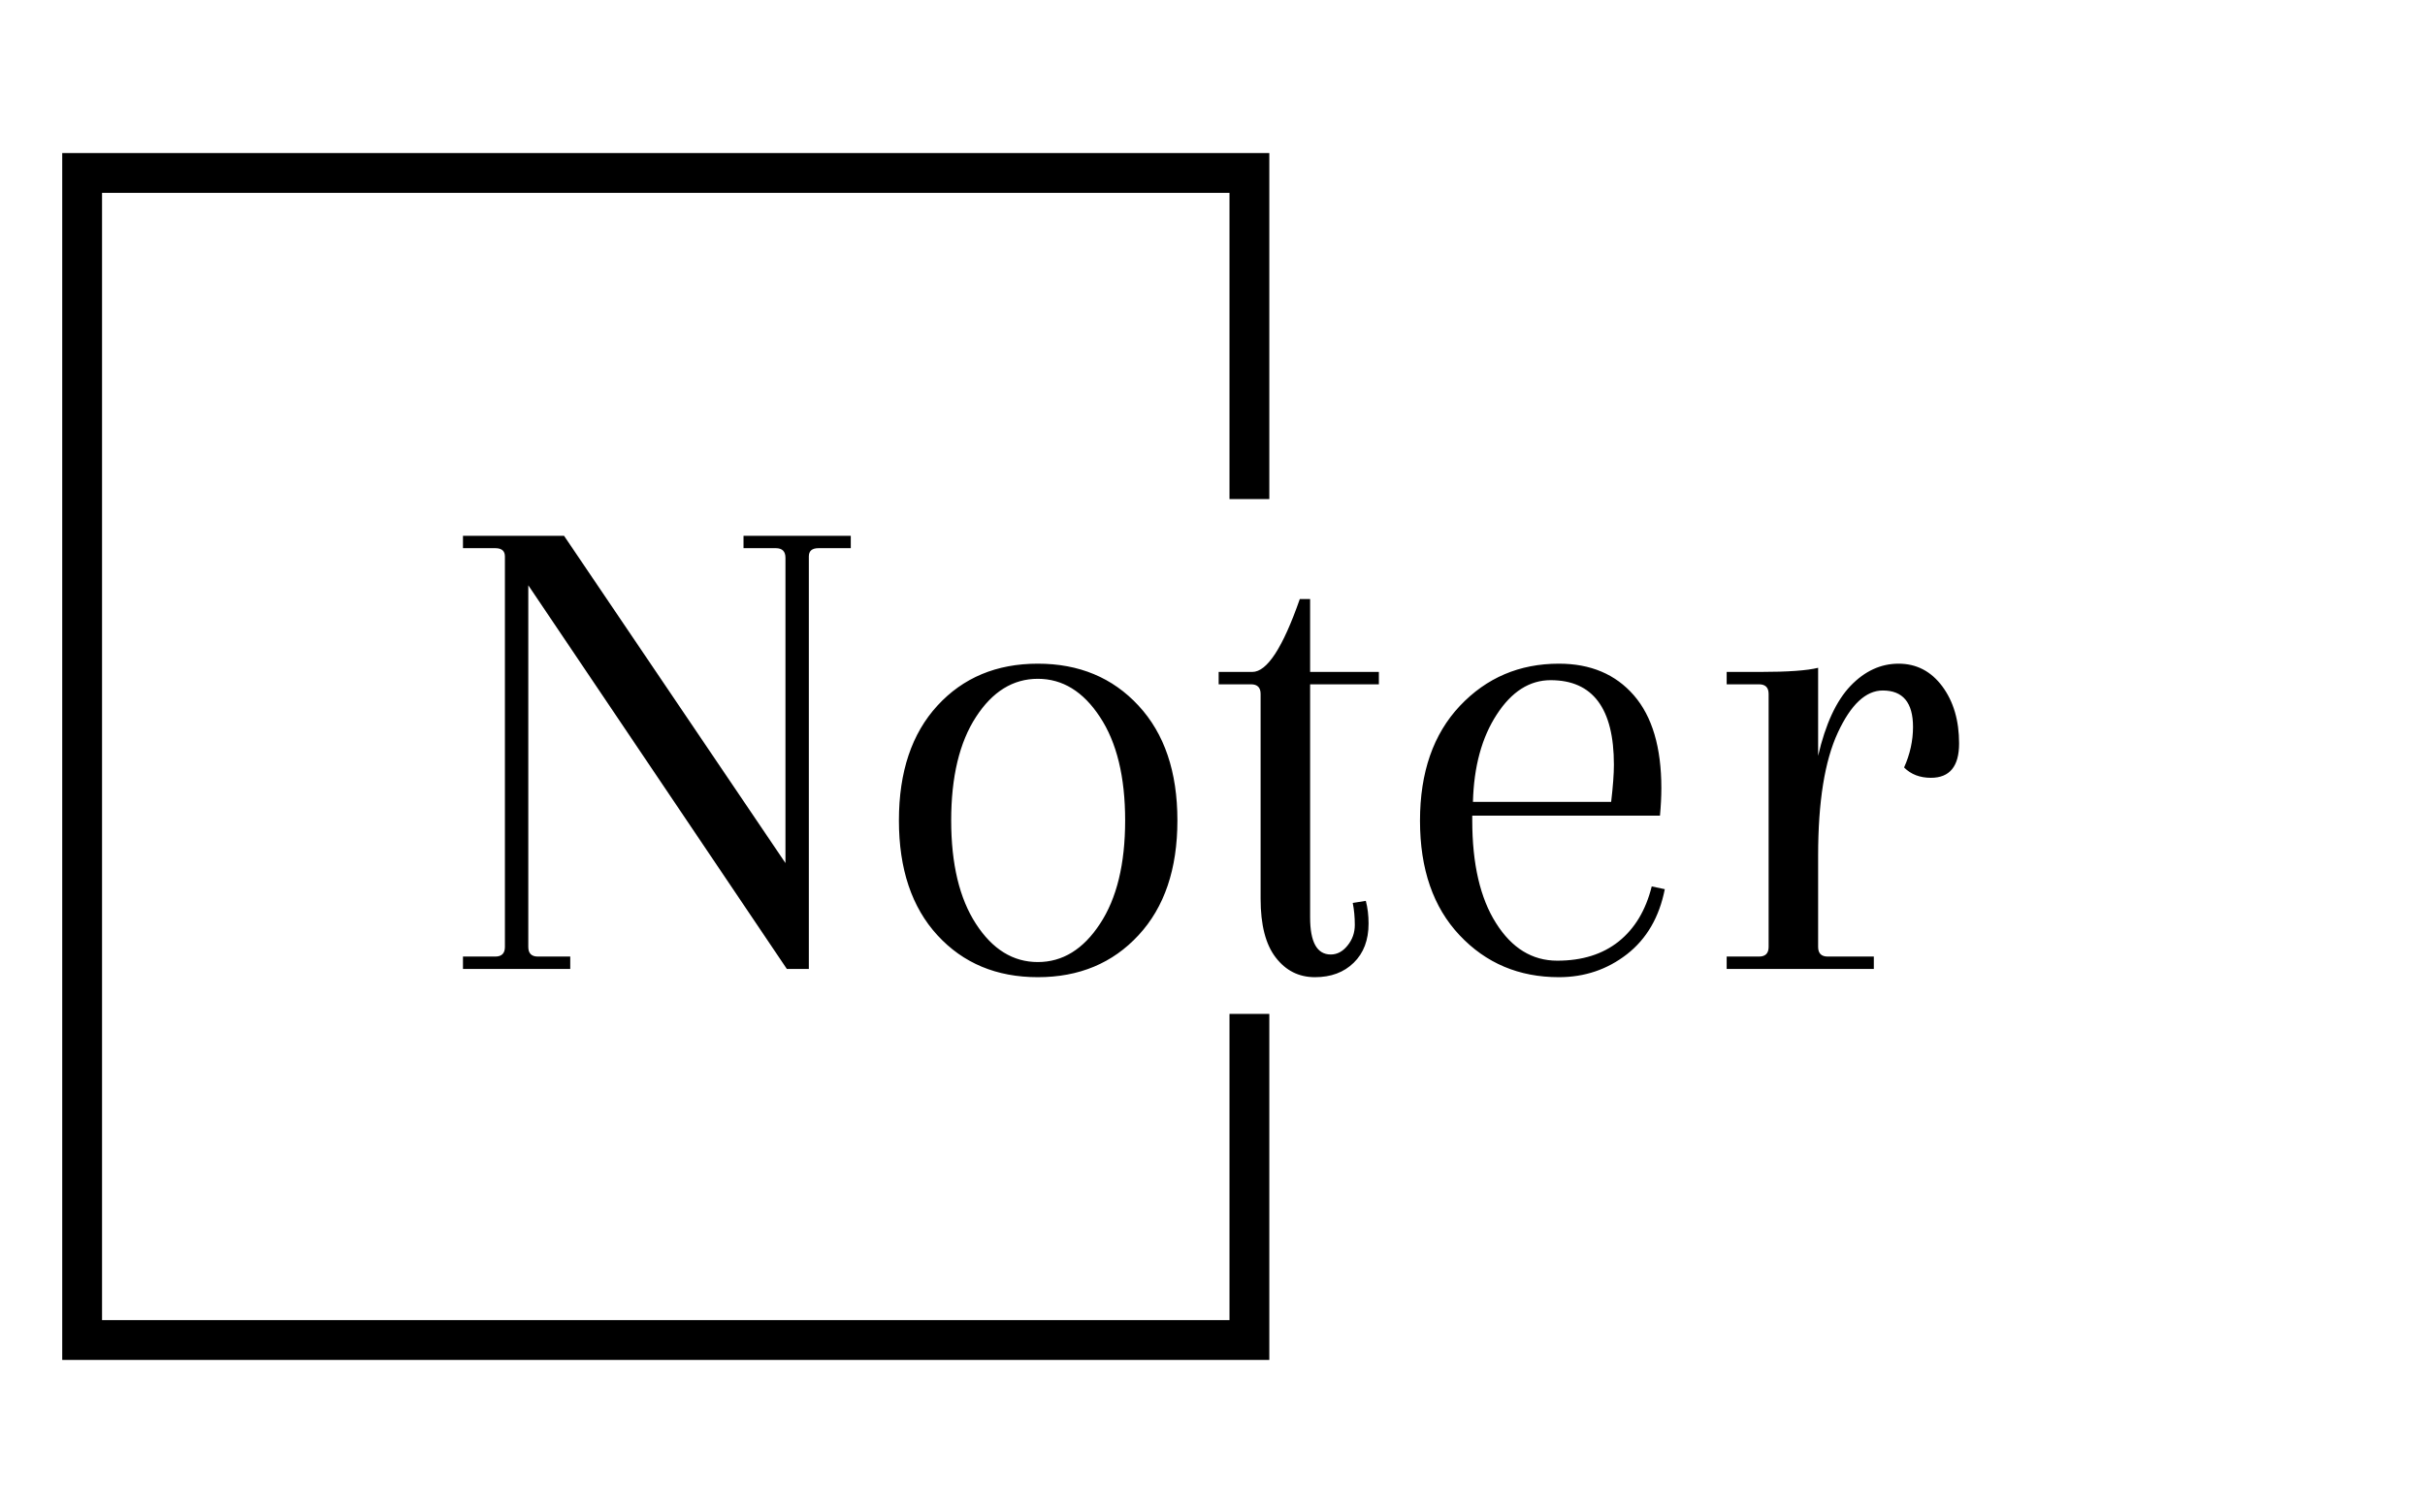
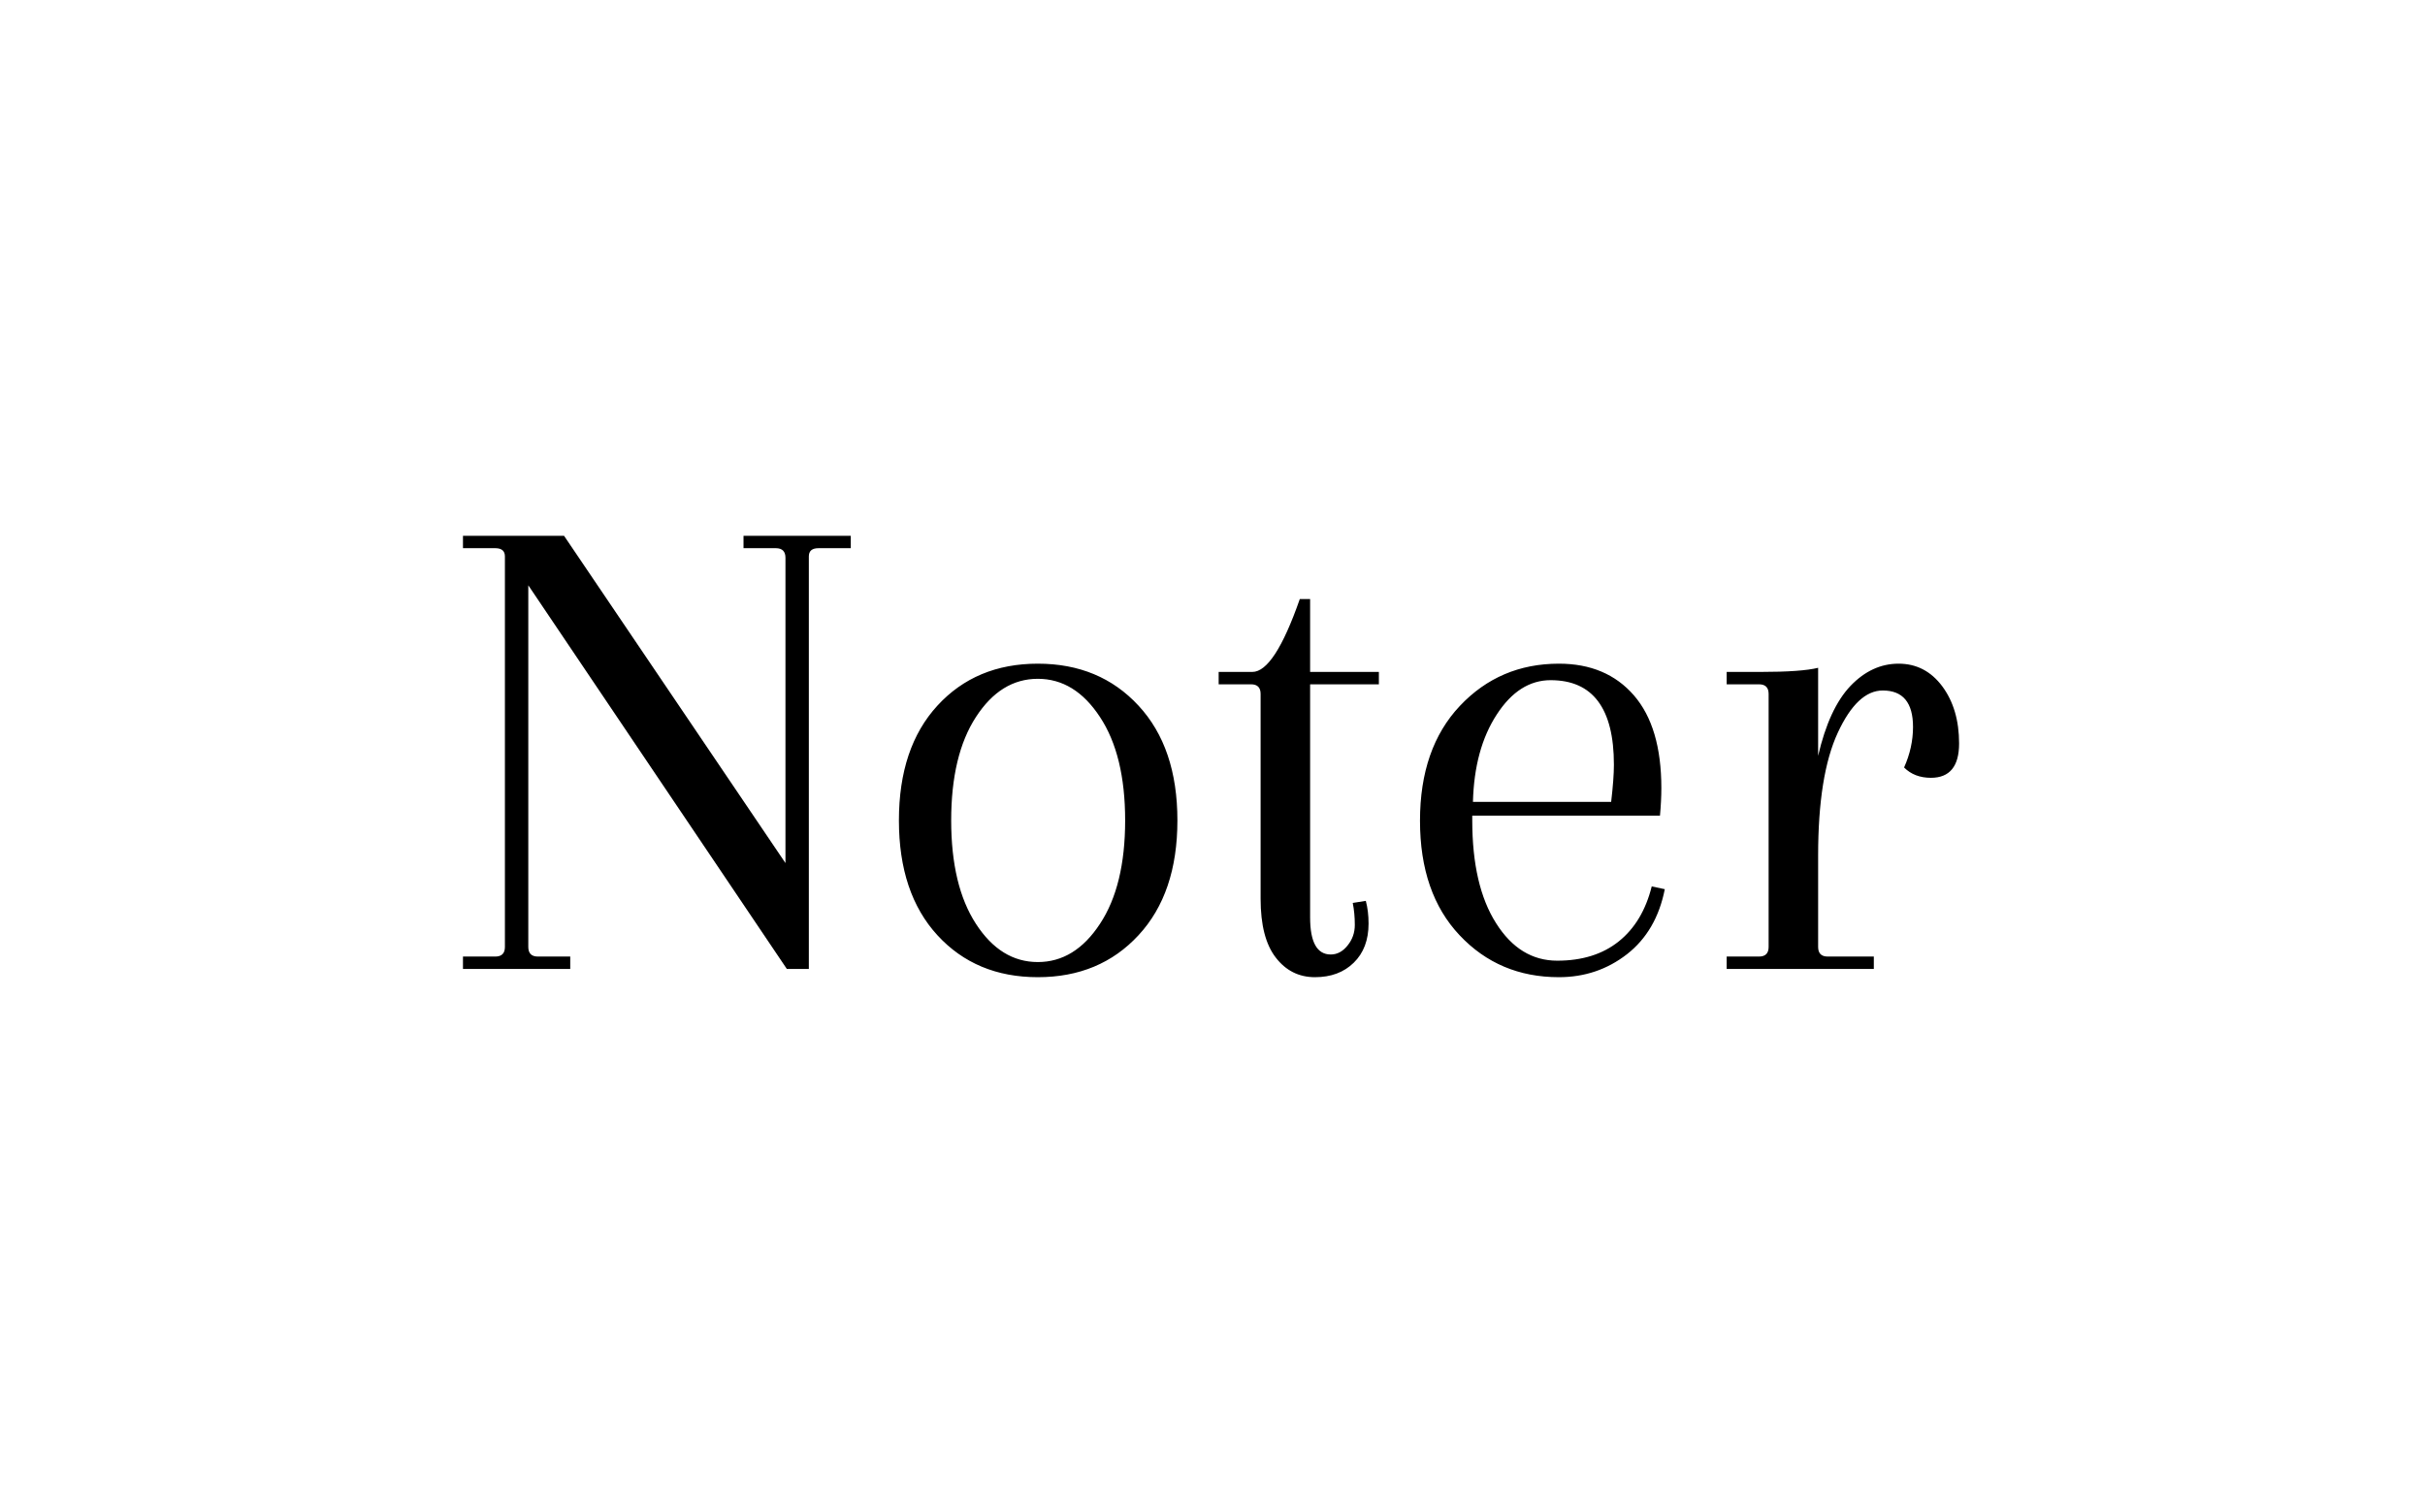
<svg xmlns="http://www.w3.org/2000/svg" version="1.1" width="2000" height="1247" viewBox="0 0 2000 1247">
  <g transform="matrix(1,0,0,1,-1.212,0.505)">
    <svg viewBox="0 0 396 247" data-background-color="#c8c8c8" preserveAspectRatio="xMidYMid meet" height="1247" width="2000">
      <g id="tight-bounds" transform="matrix(1,0,0,1,0.24,-0.1)">
        <svg viewBox="0 0 395.52 247.2" height="247.2" width="395.52">
          <g>
            <svg />
          </g>
          <g>
            <svg viewBox="0 0 395.52 247.2" height="247.2" width="395.52">
              <g transform="matrix(1,0,0,1,75.544,87.542)">
                <svg viewBox="0 0 244.431 72.116" height="72.116" width="244.431">
                  <g>
                    <svg viewBox="0 0 244.431 72.116" height="72.116" width="244.431">
                      <g>
                        <svg viewBox="0 0 244.431 72.116" height="72.116" width="244.431">
                          <g>
                            <svg viewBox="0 0 244.431 72.116" height="72.116" width="244.431">
                              <g id="textblocktransform">
                                <svg viewBox="0 0 244.431 72.116" height="72.116" width="244.431" id="textblock">
                                  <g>
                                    <svg viewBox="0 0 244.431 72.116" height="72.116" width="244.431">
                                      <g transform="matrix(1,0,0,1,0,0)">
                                        <svg width="244.431" viewBox="1.75 -31.5 108.79 32.1" height="72.116" data-palette-color="#000000">
                                          <path d="M26.9 0L25.3 0 6.5-27.9 6.5-1.6Q6.5-0.9 7.2-0.9L7.2-0.9 9.55-0.9 9.55 0 1.75 0 1.75-0.9 4.1-0.9Q4.8-0.9 4.8-1.6L4.8-1.6 4.8-30Q4.8-30.6 4.1-30.6L4.1-30.6 1.75-30.6 1.75-31.5 9.1-31.5 25.2-7.7 25.2-29.9Q25.2-30.6 24.5-30.6L24.5-30.6 22.15-30.6 22.15-31.5 29.95-31.5 29.95-30.6 27.6-30.6Q26.9-30.6 26.9-30L26.9-30 26.9 0ZM36.25-2.45Q33.45-5.5 33.45-10.8 33.45-16.1 36.25-19.15 39.05-22.2 43.55-22.2 48.05-22.2 50.87-19.15 53.7-16.1 53.7-10.8 53.7-5.5 50.87-2.45 48.05 0.6 43.55 0.6 39.05 0.6 36.25-2.45ZM39.05-18.32Q37.25-15.55 37.25-10.8 37.25-6.05 39.05-3.28 40.85-0.5 43.55-0.5 46.25-0.5 48.07-3.28 49.9-6.05 49.9-10.8 49.9-15.55 48.07-18.32 46.25-21.1 43.55-21.1 40.85-21.1 39.05-18.32ZM62.6-26.9L62.6-26.9 63.35-26.9 63.35-21.6 68.35-21.6 68.35-20.7 63.35-20.7 63.35-3.75Q63.35-1.05 64.85-1.05L64.85-1.05Q65.55-1.05 66.07-1.7 66.6-2.35 66.6-3.2 66.6-4.05 66.45-4.8L66.45-4.8 67.4-4.95Q67.6-4.2 67.6-3.3L67.6-3.3Q67.6-1.5 66.52-0.45 65.45 0.6 63.7 0.6 61.95 0.6 60.85-0.83 59.75-2.25 59.75-5.1L59.75-5.1 59.75-20Q59.75-20.7 59.05-20.7L59.05-20.7 56.7-20.7 56.7-21.6 59.15-21.6Q60.75-21.6 62.6-26.9ZM81.44-22.2L81.44-22.2Q84.89-22.2 86.89-19.9 88.89-17.6 88.89-13.15L88.89-13.15Q88.89-12.25 88.79-11.15L88.79-11.15 75.14-11.15 75.14-10.8Q75.14-6.05 76.87-3.33 78.59-0.6 81.32-0.6 84.04-0.6 85.79-2 87.54-3.4 88.19-6L88.19-6 89.14-5.8Q88.54-2.75 86.39-1.07 84.24 0.6 81.44 0.6L81.44 0.6Q77.09 0.6 74.22-2.45 71.34-5.5 71.34-10.78 71.34-16.05 74.24-19.13 77.14-22.2 81.44-22.2ZM85.44-14.85L85.44-14.85Q85.44-21 80.84-21L80.84-21Q78.54-21 76.92-18.5 75.29-16 75.19-12.15L75.19-12.15 85.24-12.15Q85.44-13.85 85.44-14.85ZM106.14-22.2Q108.09-22.2 109.32-20.55 110.54-18.9 110.54-16.4 110.54-13.9 108.49-13.9L108.49-13.9Q107.29-13.9 106.54-14.65L106.54-14.65Q107.19-16.1 107.19-17.6L107.19-17.6Q107.19-20.25 104.99-20.25L104.99-20.25Q103.14-20.25 101.72-17.18 100.29-14.1 100.29-8.25L100.29-8.25 100.29-1.6Q100.29-0.9 100.99-0.9L100.99-0.9 104.34-0.9 104.34 0 93.64 0 93.64-0.9 95.99-0.9Q96.69-0.9 96.69-1.6L96.69-1.6 96.69-20Q96.69-20.7 95.99-20.7L95.99-20.7 93.64-20.7 93.64-21.6 96.09-21.6Q99.09-21.6 100.29-21.9L100.29-21.9 100.29-15.5Q101.09-18.95 102.64-20.58 104.19-22.2 106.14-22.2Z" opacity="1" transform="matrix(1,0,0,1,0,0)" fill="#000000" class="wordmark-text-0" data-fill-palette-color="primary" id="text-0" />
                                        </svg>
                                      </g>
                                    </svg>
                                  </g>
                                </svg>
                              </g>
                            </svg>
                          </g>
                        </svg>
                      </g>
                    </svg>
                  </g>
                </svg>
              </g>
-               <path d="M207.281 81.542L207.281 25.005 10.09 25.005 10.09 222.195 207.281 222.195 207.281 165.658 200.777 165.658 200.777 215.692 16.594 215.692 16.594 31.508 200.777 31.508 200.777 81.542Z" fill="#000000" stroke="transparent" data-fill-palette-color="tertiary" />
            </svg>
          </g>
          <defs />
        </svg>
        <rect width="395.52" height="247.2" fill="none" stroke="none" visibility="hidden" />
      </g>
    </svg>
  </g>
</svg>